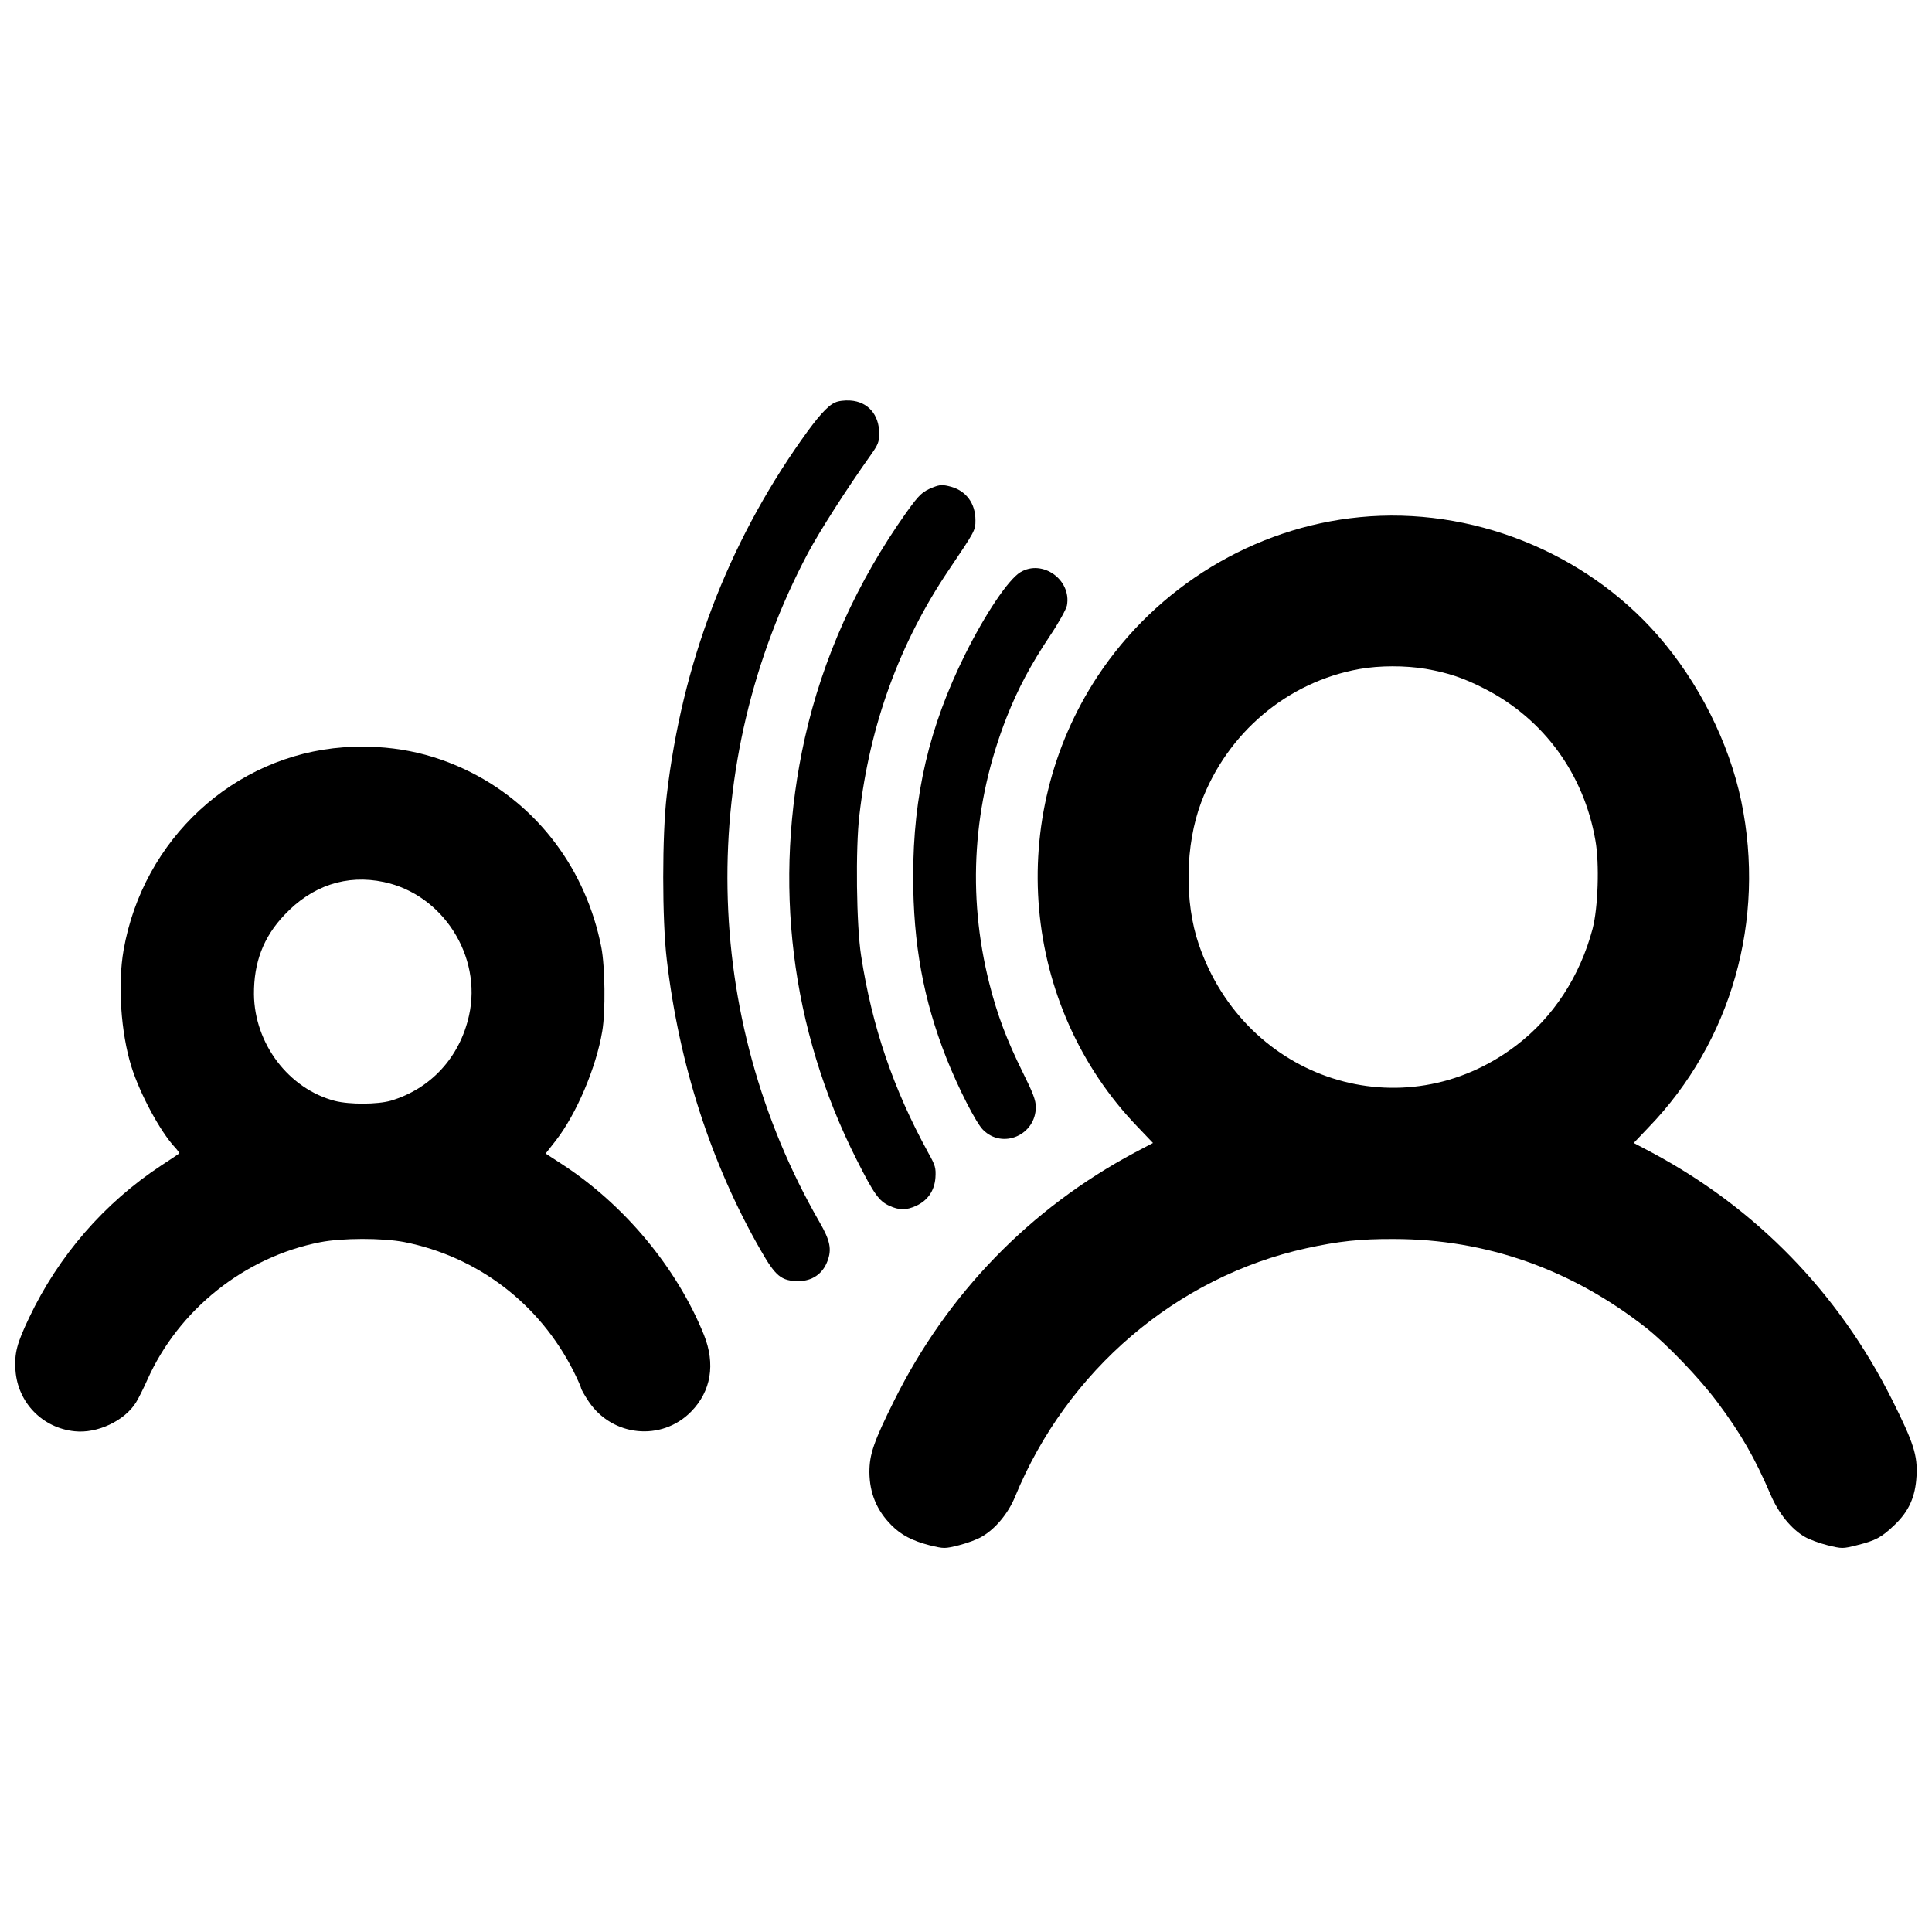
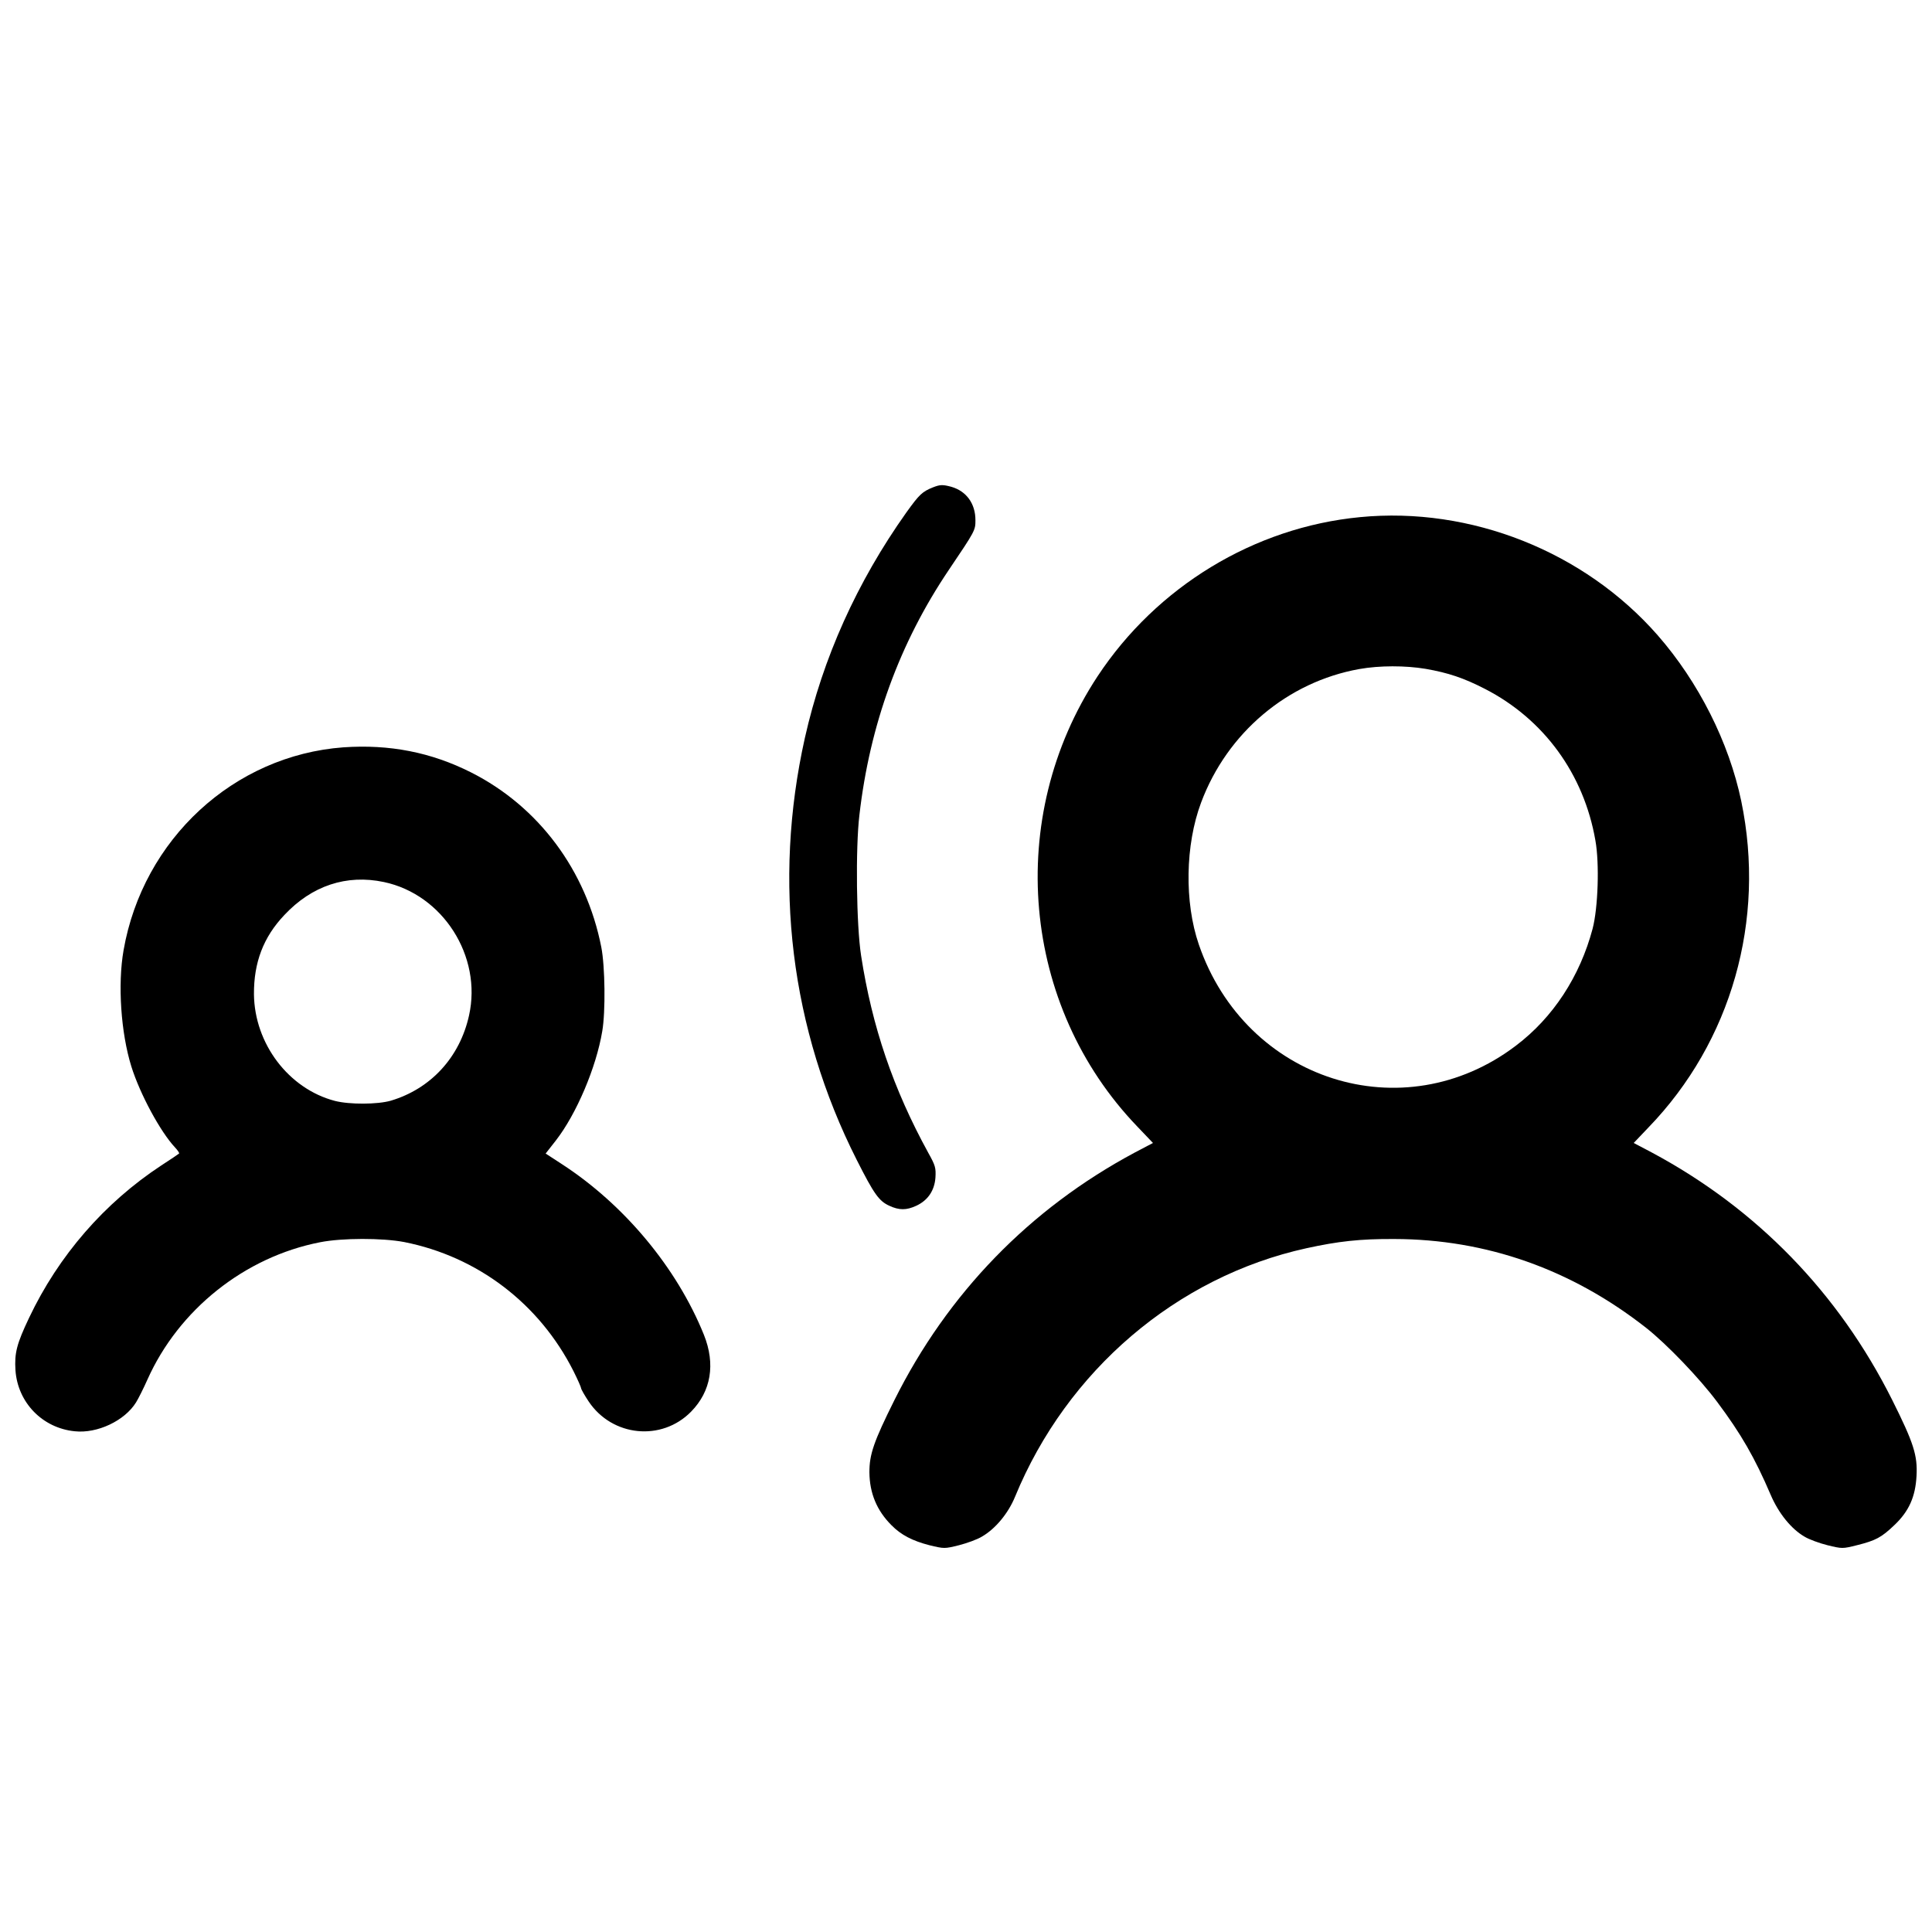
<svg xmlns="http://www.w3.org/2000/svg" version="1.0" width="1024pt" height="1024pt" viewBox="0 0 1024 1024" preserveAspectRatio="xMidYMid meet">
  <g transform="translate(0,1024) scale(0.1,-0.1)" fill="#000000" stroke="none">
-     <path d="M4425 8106 c-38 -16 -93 -78 -176 -196 -393 -556 -634 -1189 -715 -1885 -25 -209 -25 -661 0 -870 65 -557 235 -1083 497 -1540 80 -140 110 -165 202 -165 71 0 127 38 152 104 25 64 15 111 -41 208 -629 1091 -652 2435 -61 3548 64 119 200 332 332 518 39 55 45 70 45 114 0 100 -60 169 -153 175 -30 2 -65 -2 -82 -11z" />
    <path d="M4945 7657 c-57 -23 -72 -37 -141 -133 -262 -369 -443 -772 -538 -1195 -171 -766 -76 -1543 275 -2237 92 -182 118 -218 173 -243 52 -24 90 -24 142 0 61 28 97 80 102 149 3 52 0 64 -38 132 -186 339 -298 669 -356 1045 -25 160 -30 569 -9 745 55 479 213 912 473 1298 141 209 142 211 142 265 0 88 -48 154 -128 177 -45 12 -59 12 -97 -3z" />
    <path d="M7208 7499 c-561 -54 -1077 -368 -1391 -844 -492 -748 -404 -1746 211 -2386 l83 -87 -97 -51 c-557 -298 -992 -747 -1274 -1313 -109 -219 -132 -286 -132 -381 1 -111 39 -203 117 -281 51 -52 112 -83 201 -106 79 -19 80 -19 157 0 43 11 98 31 122 46 71 41 139 123 175 211 275 669 857 1166 1544 1317 169 37 285 50 466 49 487 -1 939 -160 1335 -471 109 -86 282 -266 376 -392 128 -171 200 -297 284 -493 42 -98 109 -181 180 -222 23 -14 77 -34 121 -45 78 -19 80 -19 156 0 100 25 130 41 199 107 77 73 111 150 117 260 6 109 -15 175 -129 403 -284 567 -718 1014 -1275 1312 l-95 50 78 82 c440 455 623 1099 492 1730 -65 311 -226 631 -443 879 -389 444 -991 683 -1578 626z m348 -804 c120 -21 201 -48 314 -106 312 -160 525 -451 586 -804 22 -122 14 -358 -15 -468 -67 -252 -209 -470 -406 -619 -597 -454 -1433 -187 -1681 536 -77 224 -72 528 12 752 138 370 458 640 839 708 107 19 243 19 351 1z" />
-     <path d="M5408 7207 c-64 -39 -186 -221 -293 -436 -190 -383 -275 -745 -275 -1176 0 -358 54 -653 176 -963 64 -161 157 -343 194 -380 104 -105 280 -28 280 121 0 35 -15 75 -69 183 -85 172 -134 301 -177 470 -120 474 -88 956 92 1414 60 151 127 277 229 430 47 70 86 141 90 161 25 136 -130 247 -247 176z" />
    <path d="M1820 6279 c-581 -43 -1062 -487 -1165 -1075 -32 -182 -14 -439 41 -616 46 -147 154 -347 232 -430 14 -15 24 -30 21 -32 -2 -2 -44 -31 -94 -63 -301 -198 -544 -477 -701 -808 -65 -137 -78 -186 -72 -278 12 -171 143 -306 314 -323 120 -13 265 56 325 153 13 21 40 75 60 120 166 372 516 651 916 729 117 23 329 23 445 1 389 -77 717 -326 898 -685 22 -44 40 -85 40 -90 0 -5 18 -37 40 -70 125 -187 387 -213 543 -54 106 108 130 252 68 407 -143 355 -422 690 -753 905 l-86 56 54 69 c109 140 214 387 246 579 18 104 15 344 -5 446 -80 407 -332 745 -690 926 -212 107 -433 150 -677 133z m215 -714 c312 -66 521 -393 451 -707 -49 -222 -203 -389 -415 -452 -70 -20 -218 -21 -296 -1 -245 64 -426 303 -429 565 -1 169 50 303 161 420 146 156 330 217 528 175z" />
  </g>
</svg>